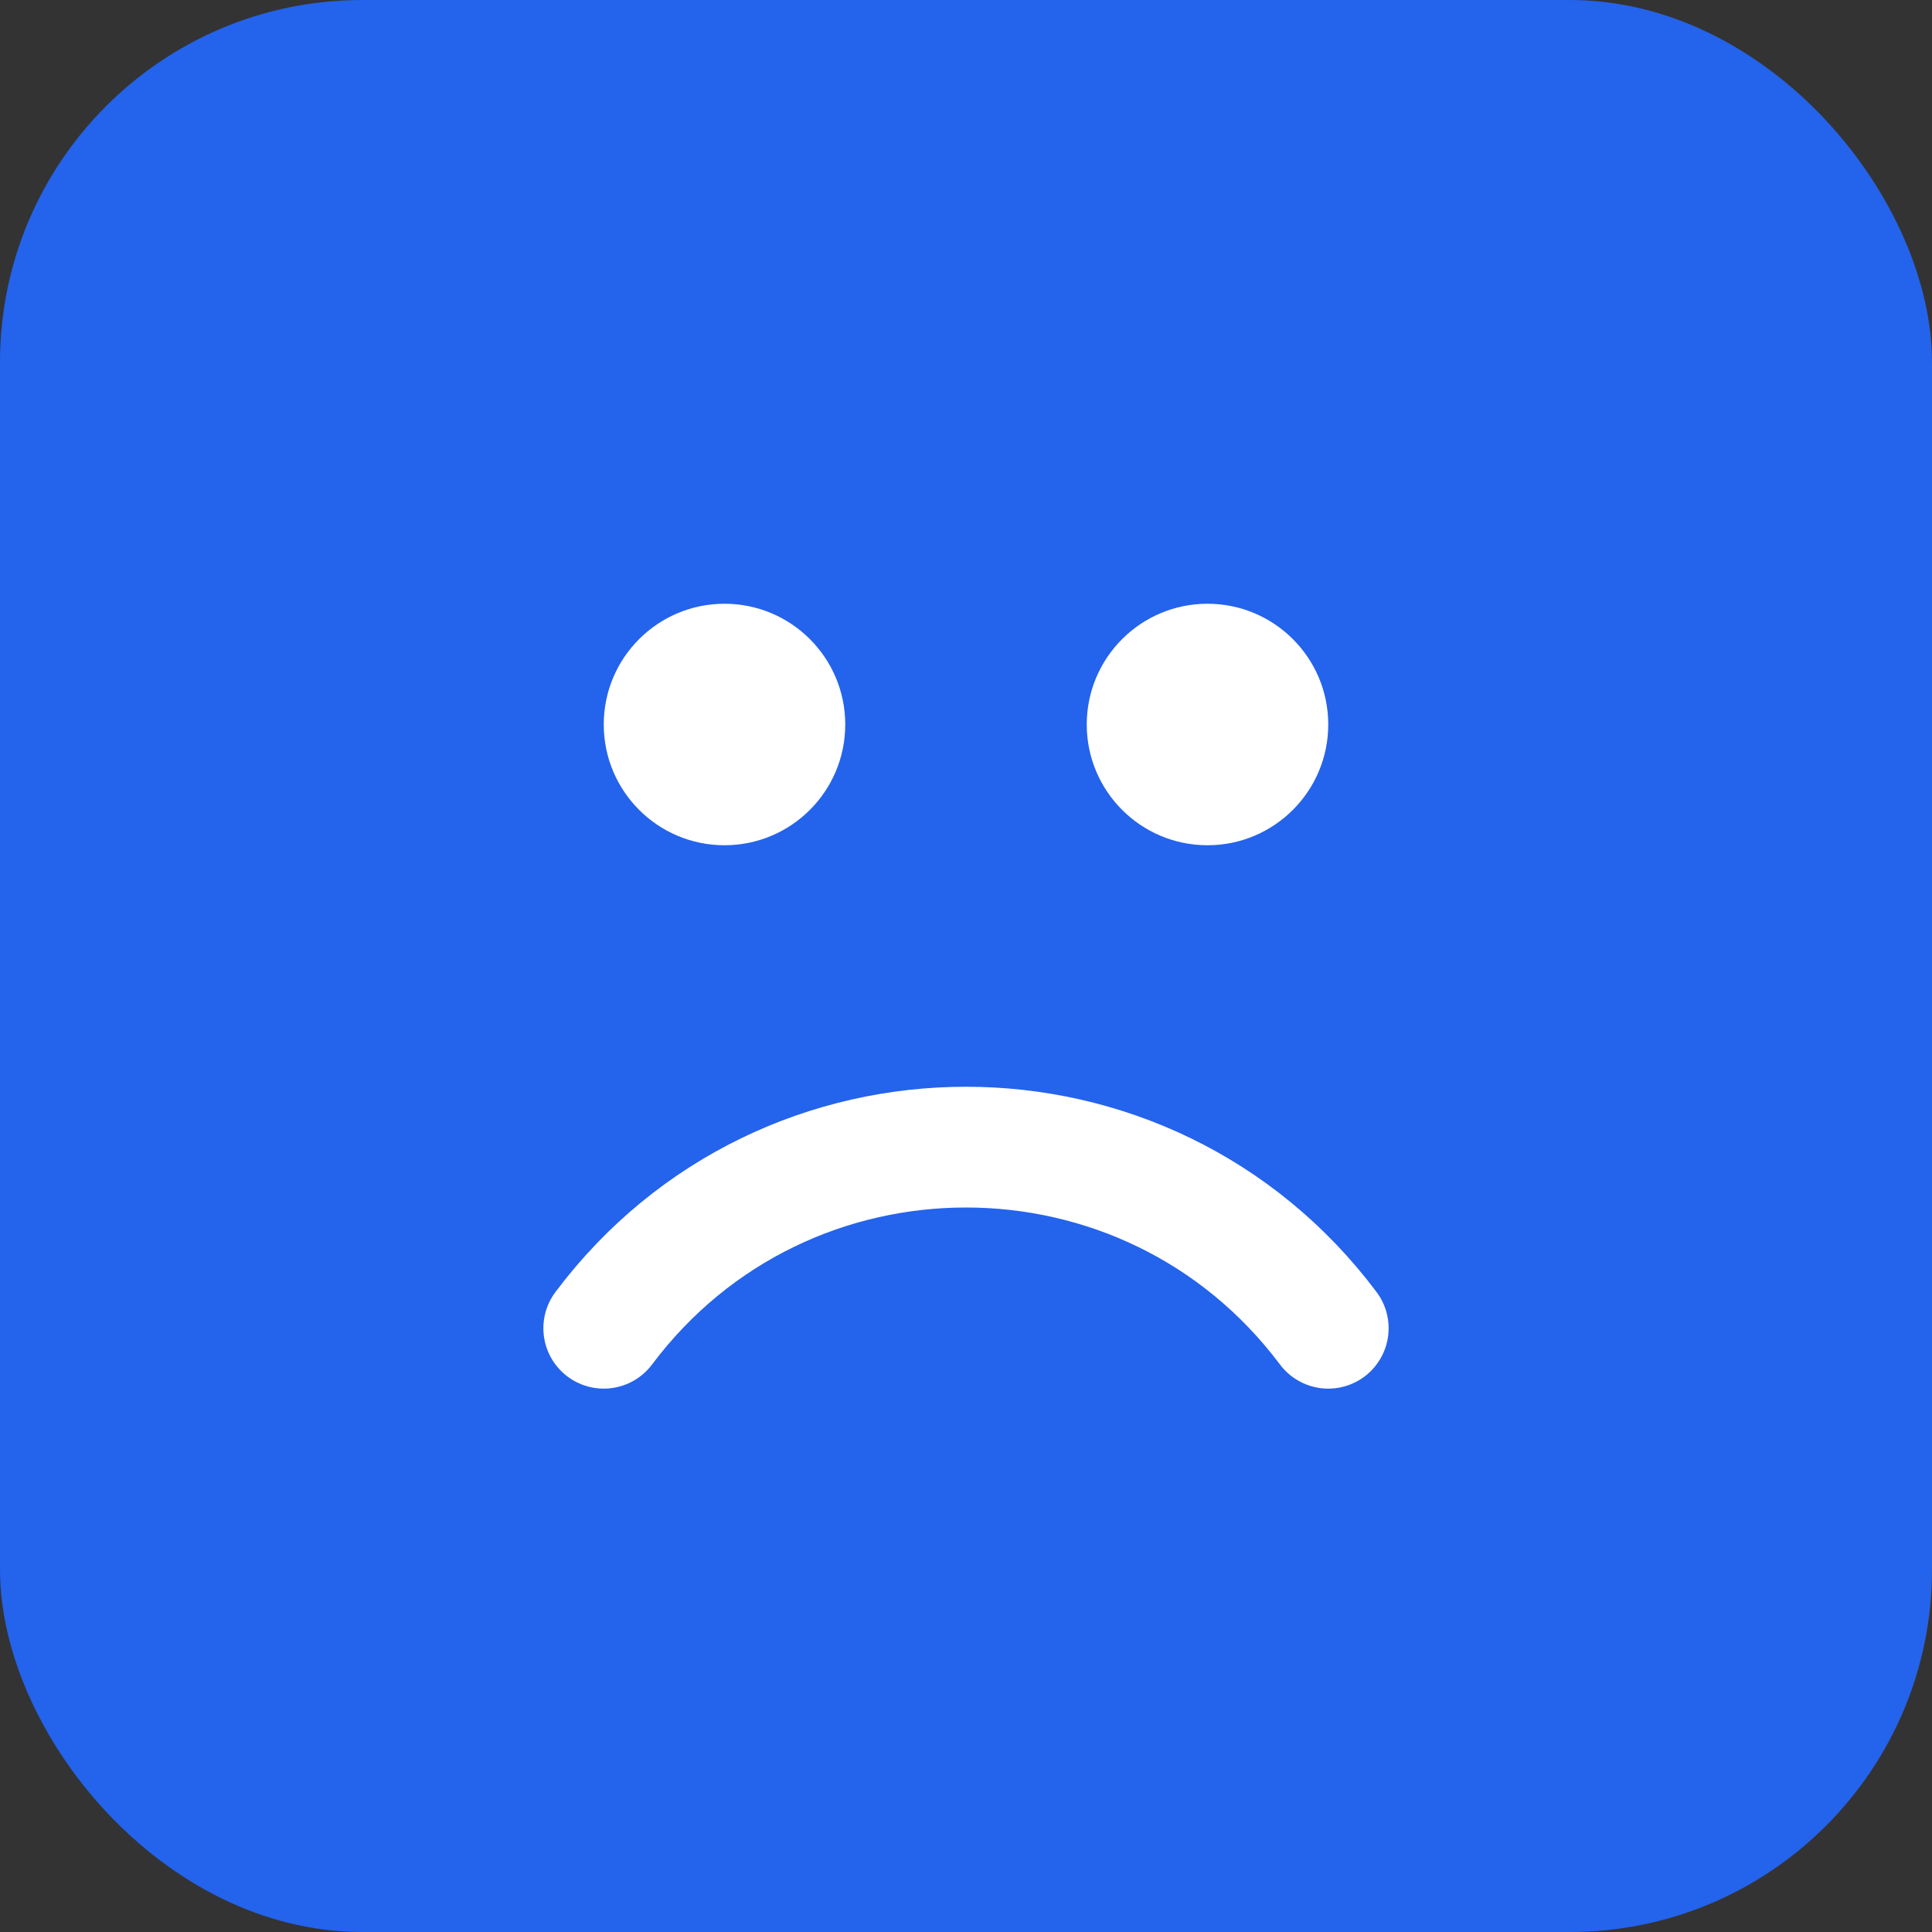
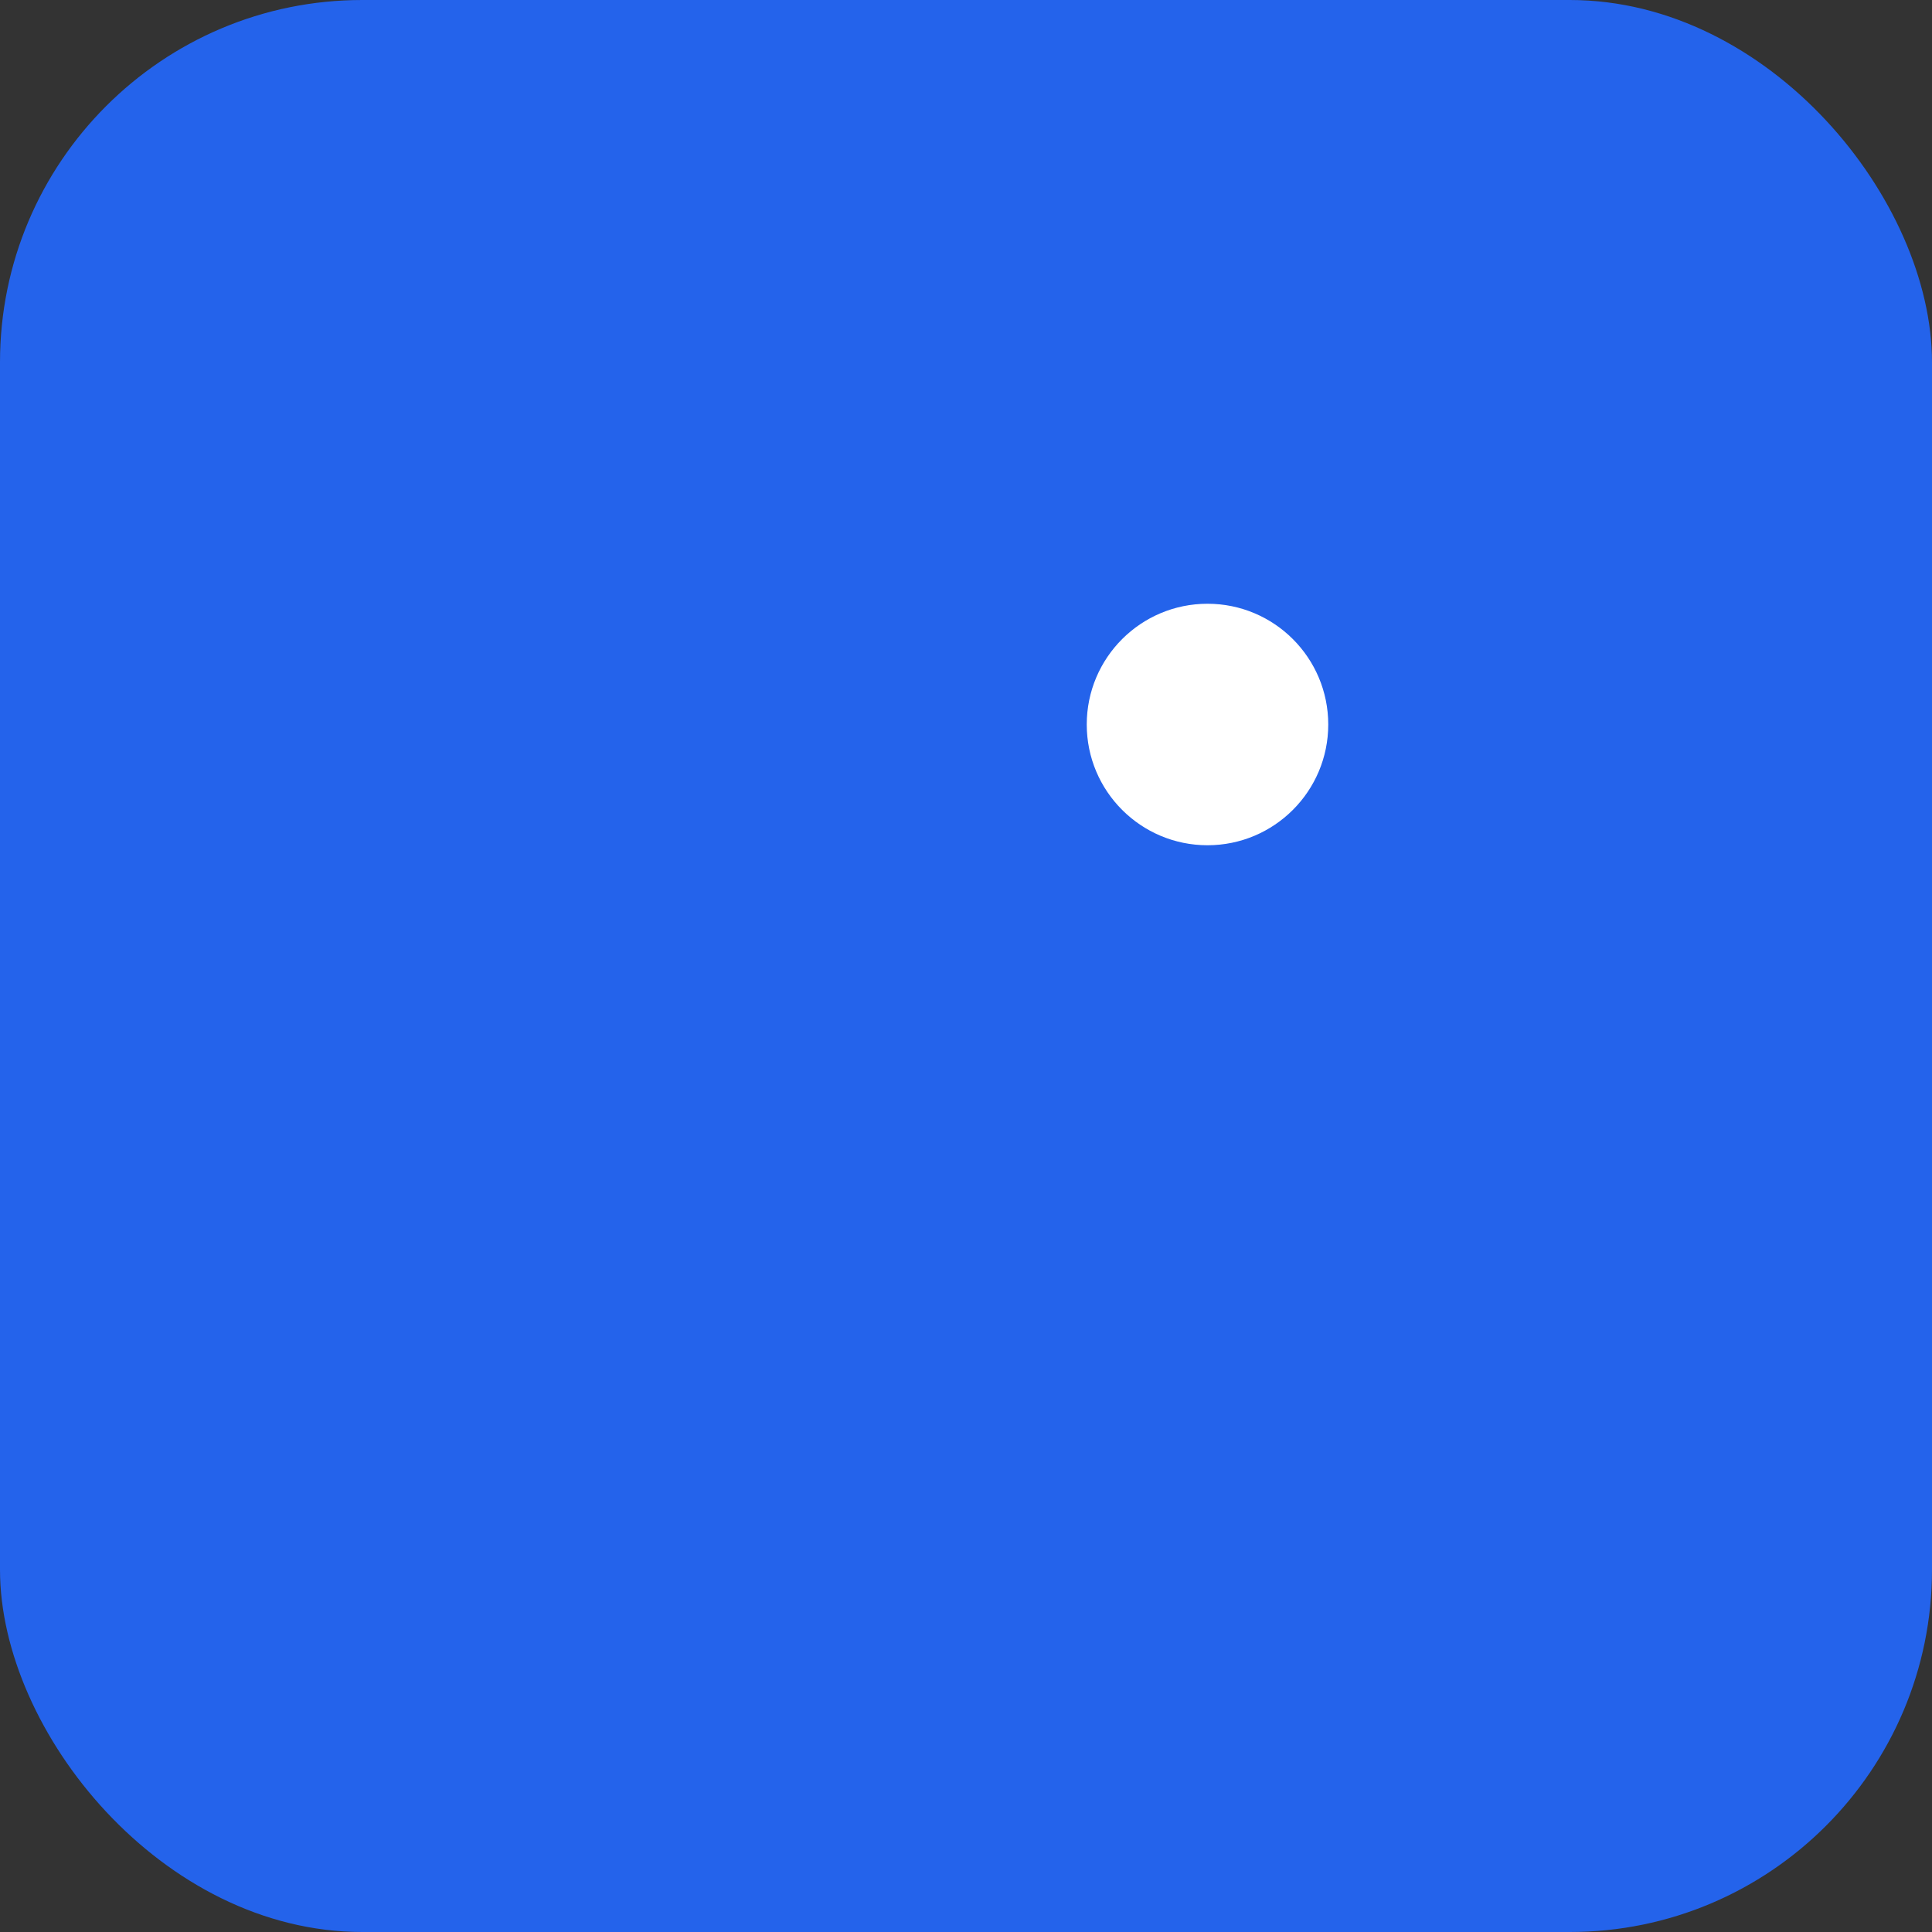
<svg xmlns="http://www.w3.org/2000/svg" width="64" height="64" viewBox="0 0 64 64">
  <rect x="0" y="0" width="64" height="64" fill="#333333" stroke="none" />
  <rect width="64" height="64" rx="12" fill="#2463eb" />
-   <path d="M20 44c6-8 18-8 24 0" stroke="#fff" stroke-width="4" stroke-linecap="round" fill="none" />
-   <circle cx="24" cy="24" r="4" fill="#fff" />
  <circle cx="40" cy="24" r="4" fill="#fff" />
</svg>